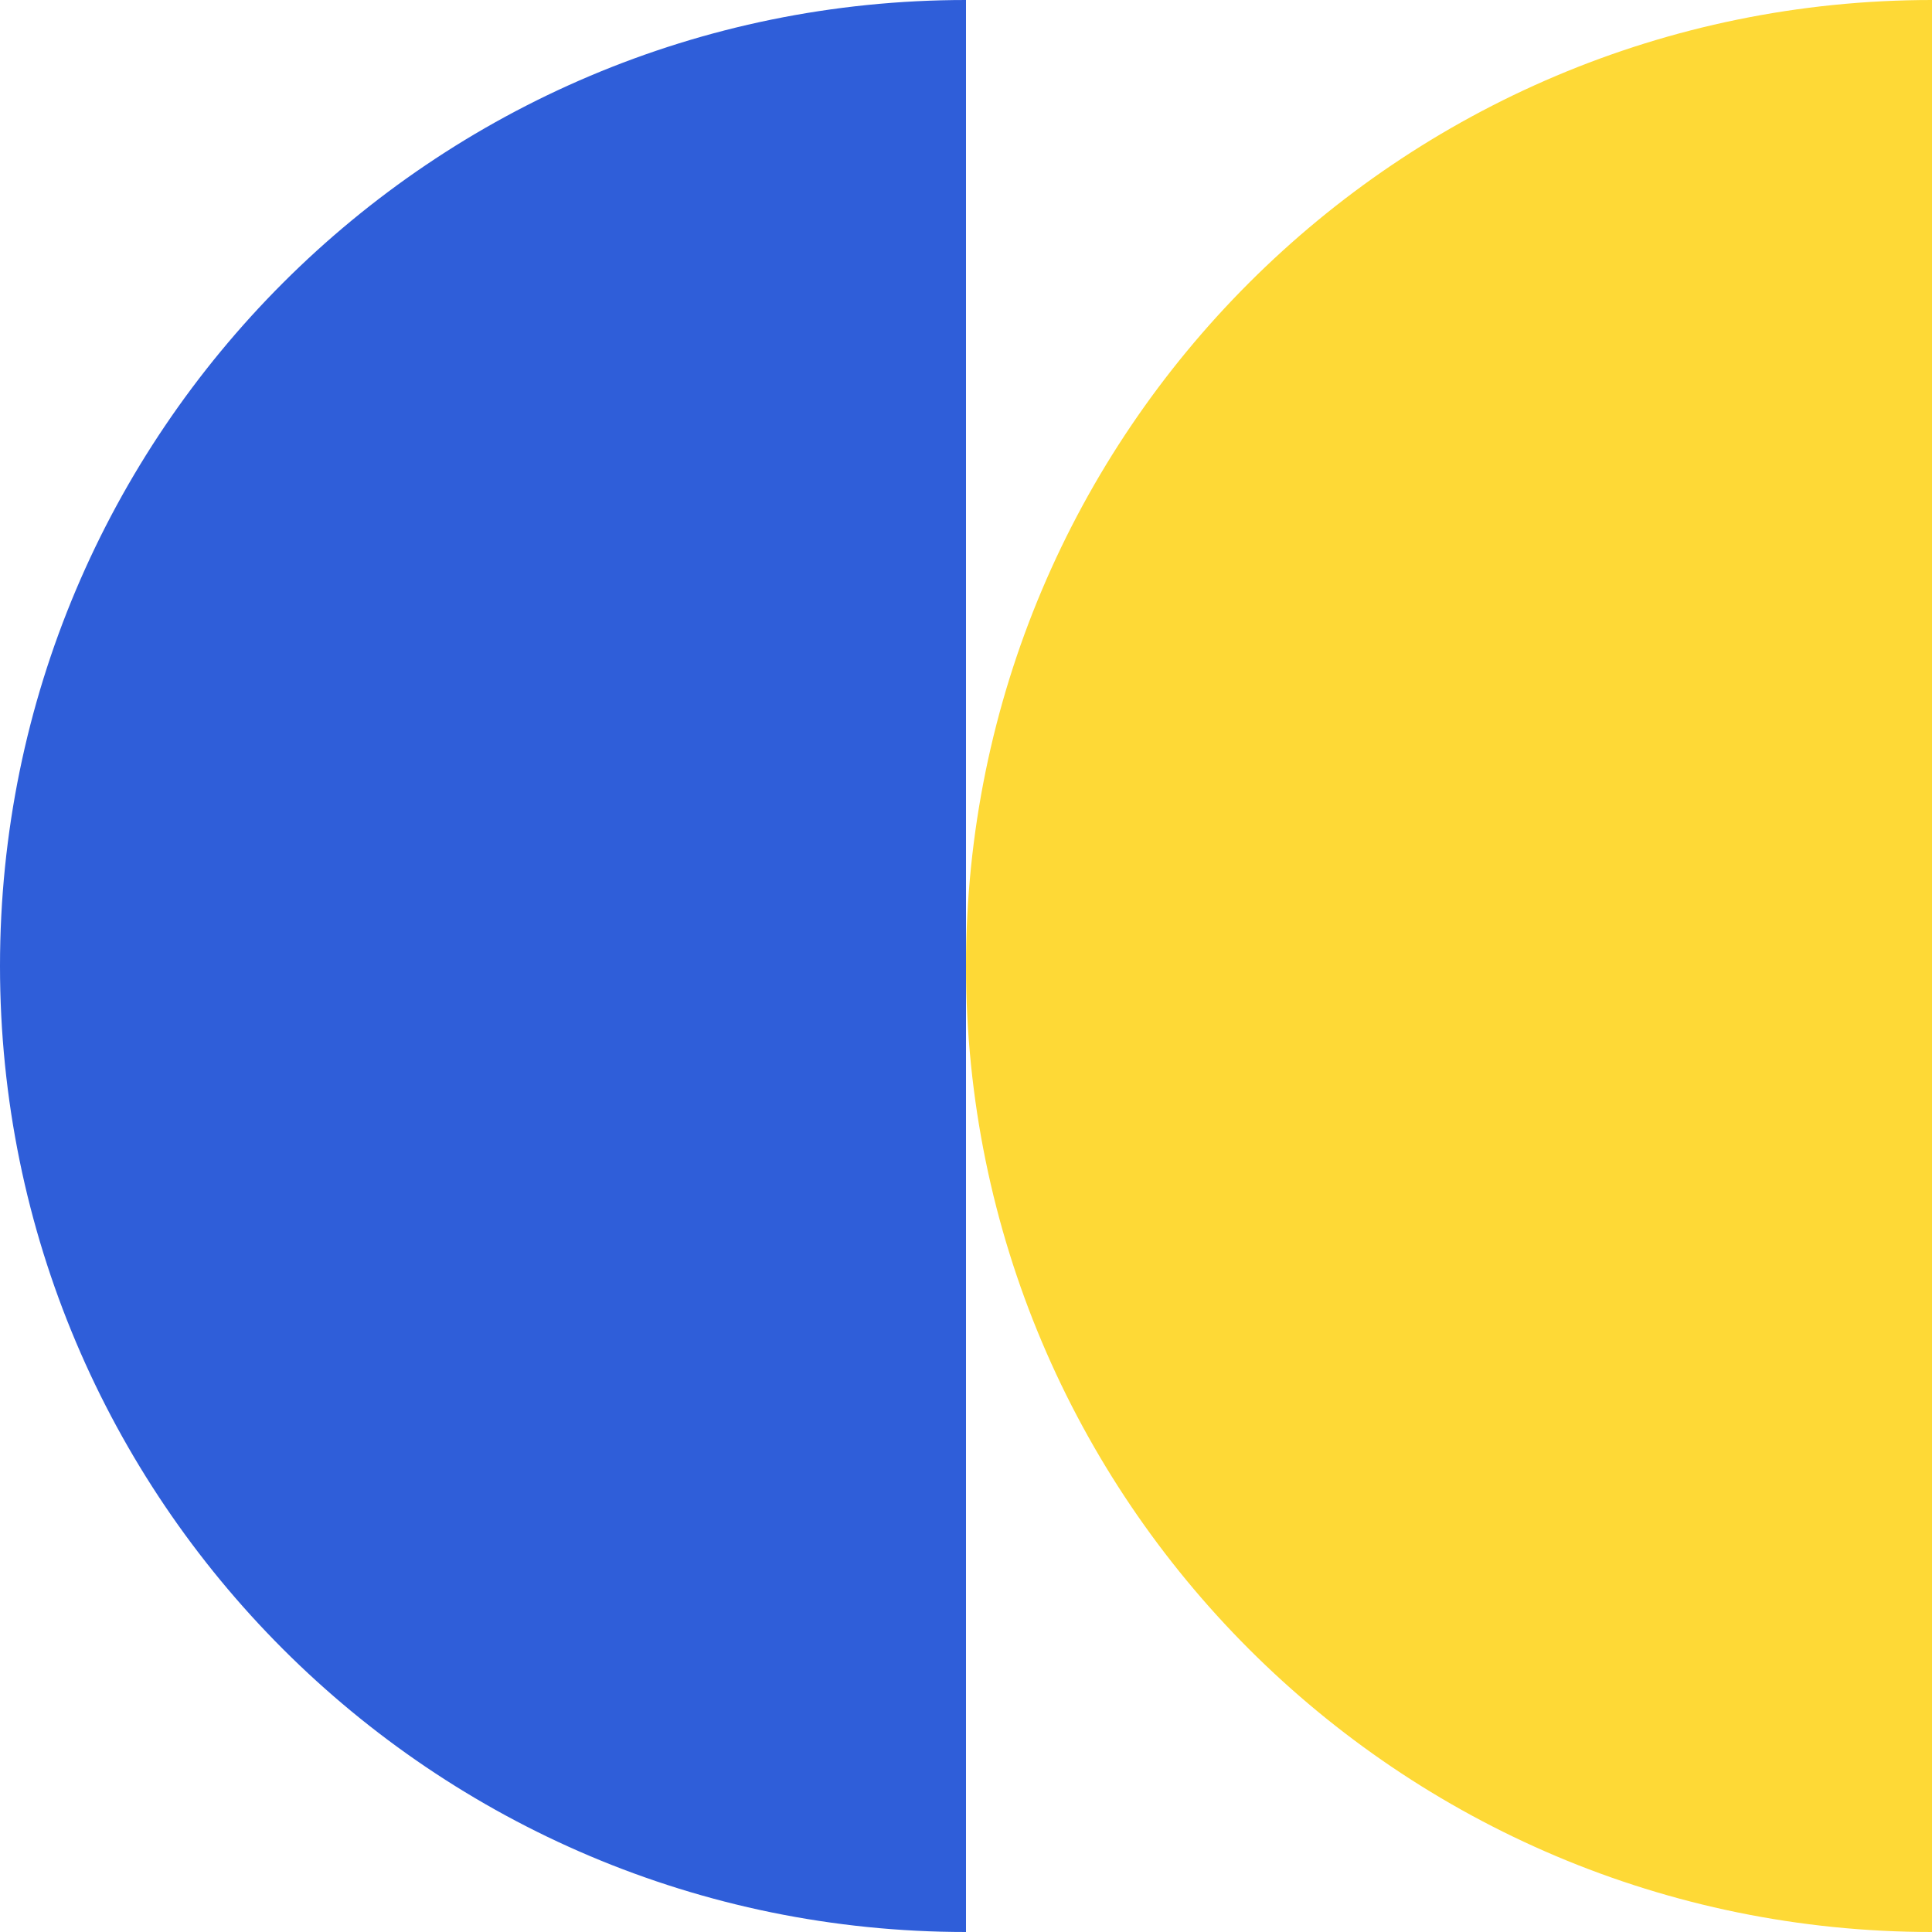
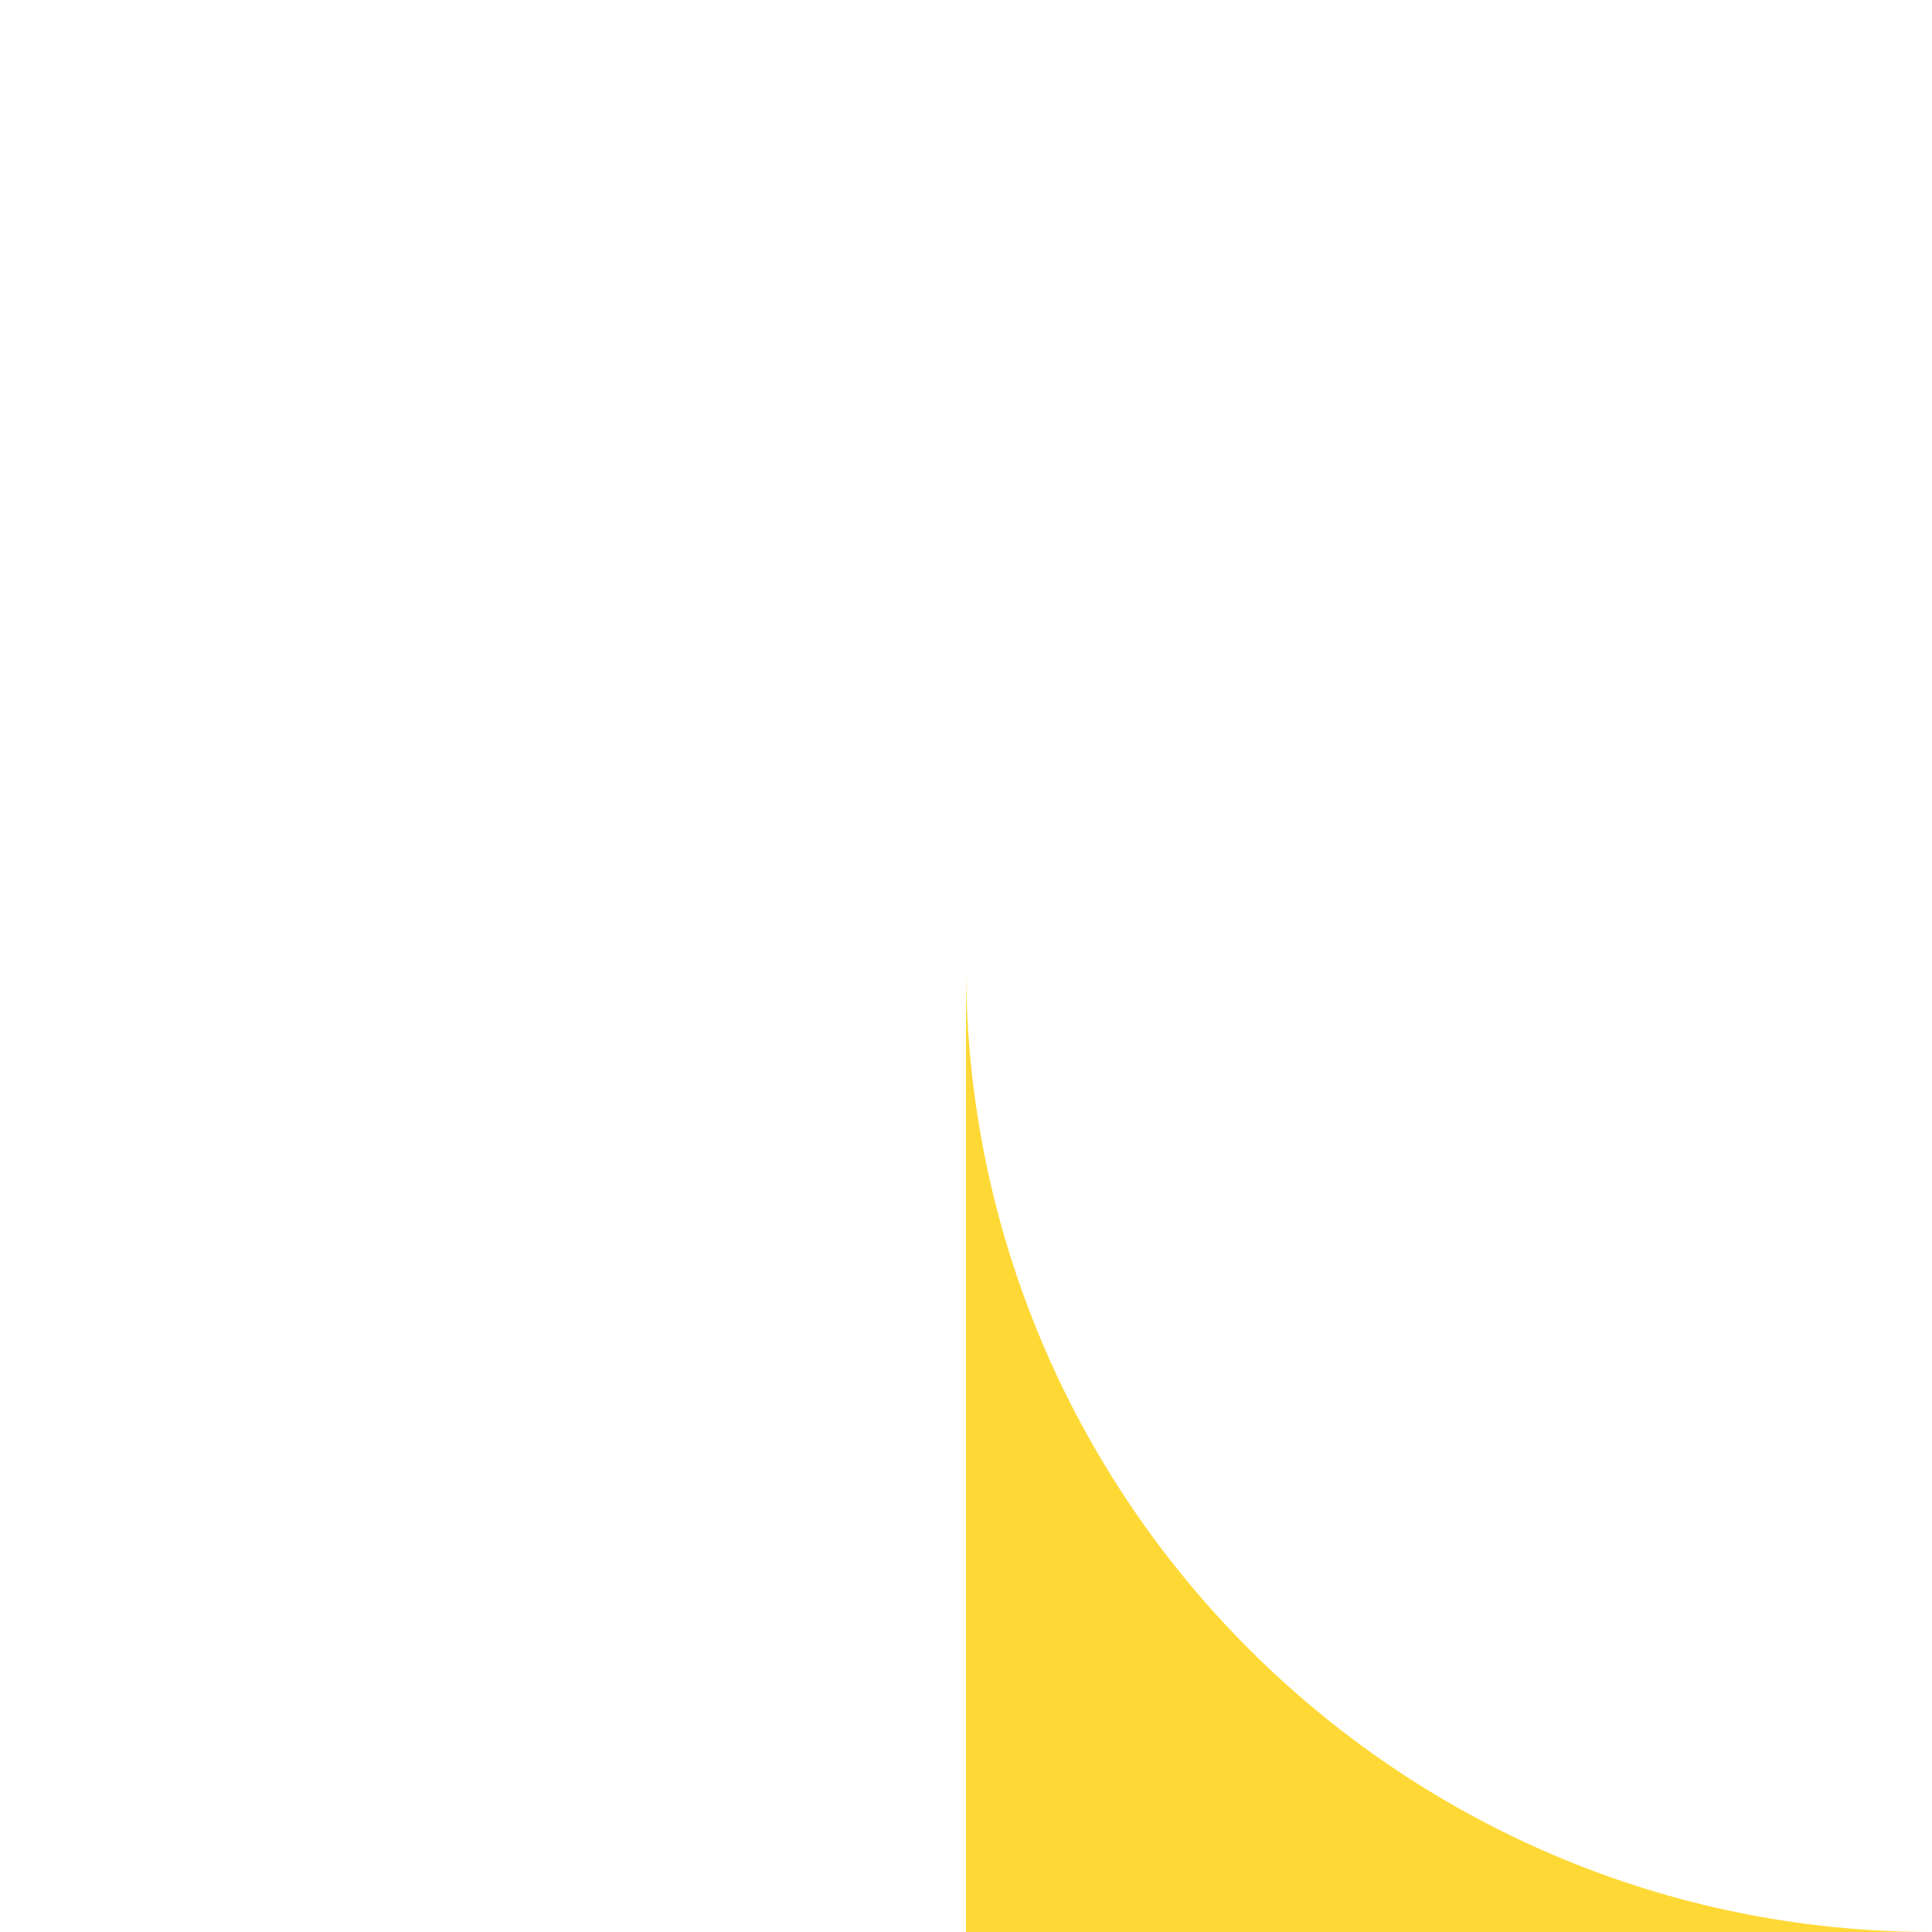
<svg xmlns="http://www.w3.org/2000/svg" width="86" height="86" viewBox="0 0 86 86" fill="none">
-   <path d="M86 86C62.252 86 43 66.748 43 43C43 19.252 62.252 0 86 0V86Z" fill="#FED936" />
-   <path d="M43 86C19.252 86 0 66.748 0 43C0 19.252 19.252 0 43 0V86Z" fill="#2F5ED9" />
+   <path d="M86 86C62.252 86 43 66.748 43 43V86Z" fill="#FED936" />
</svg>